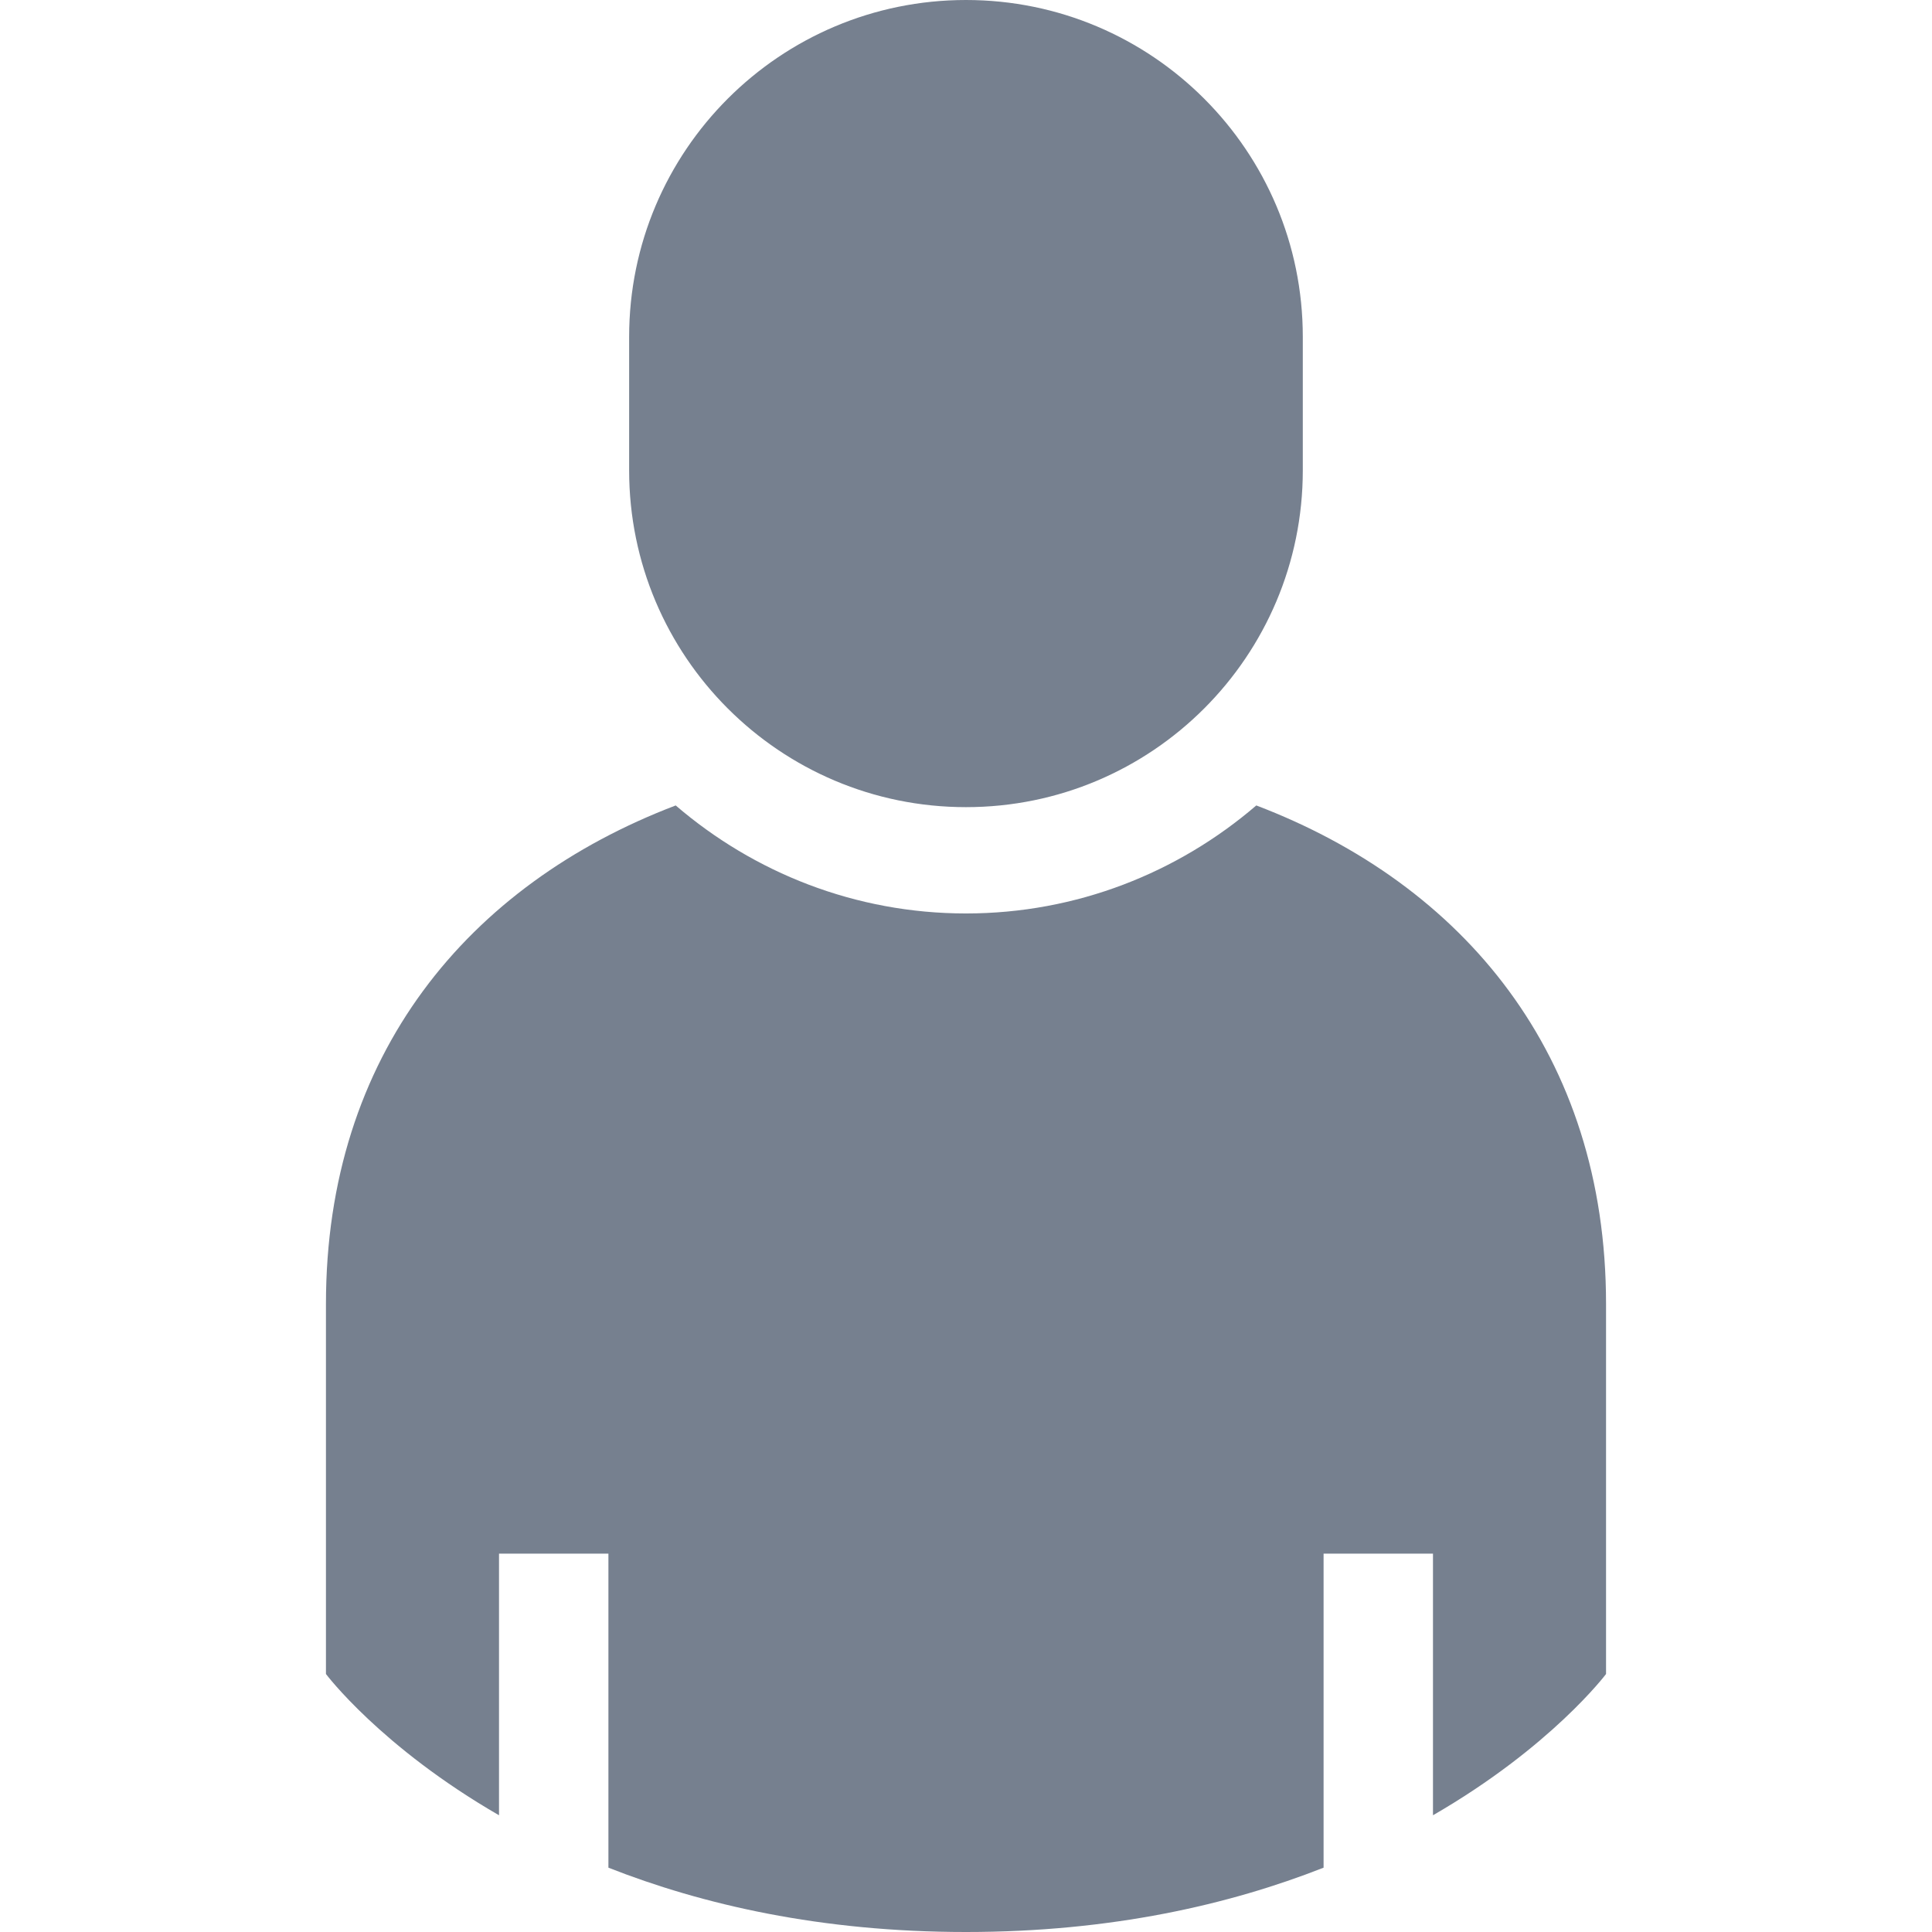
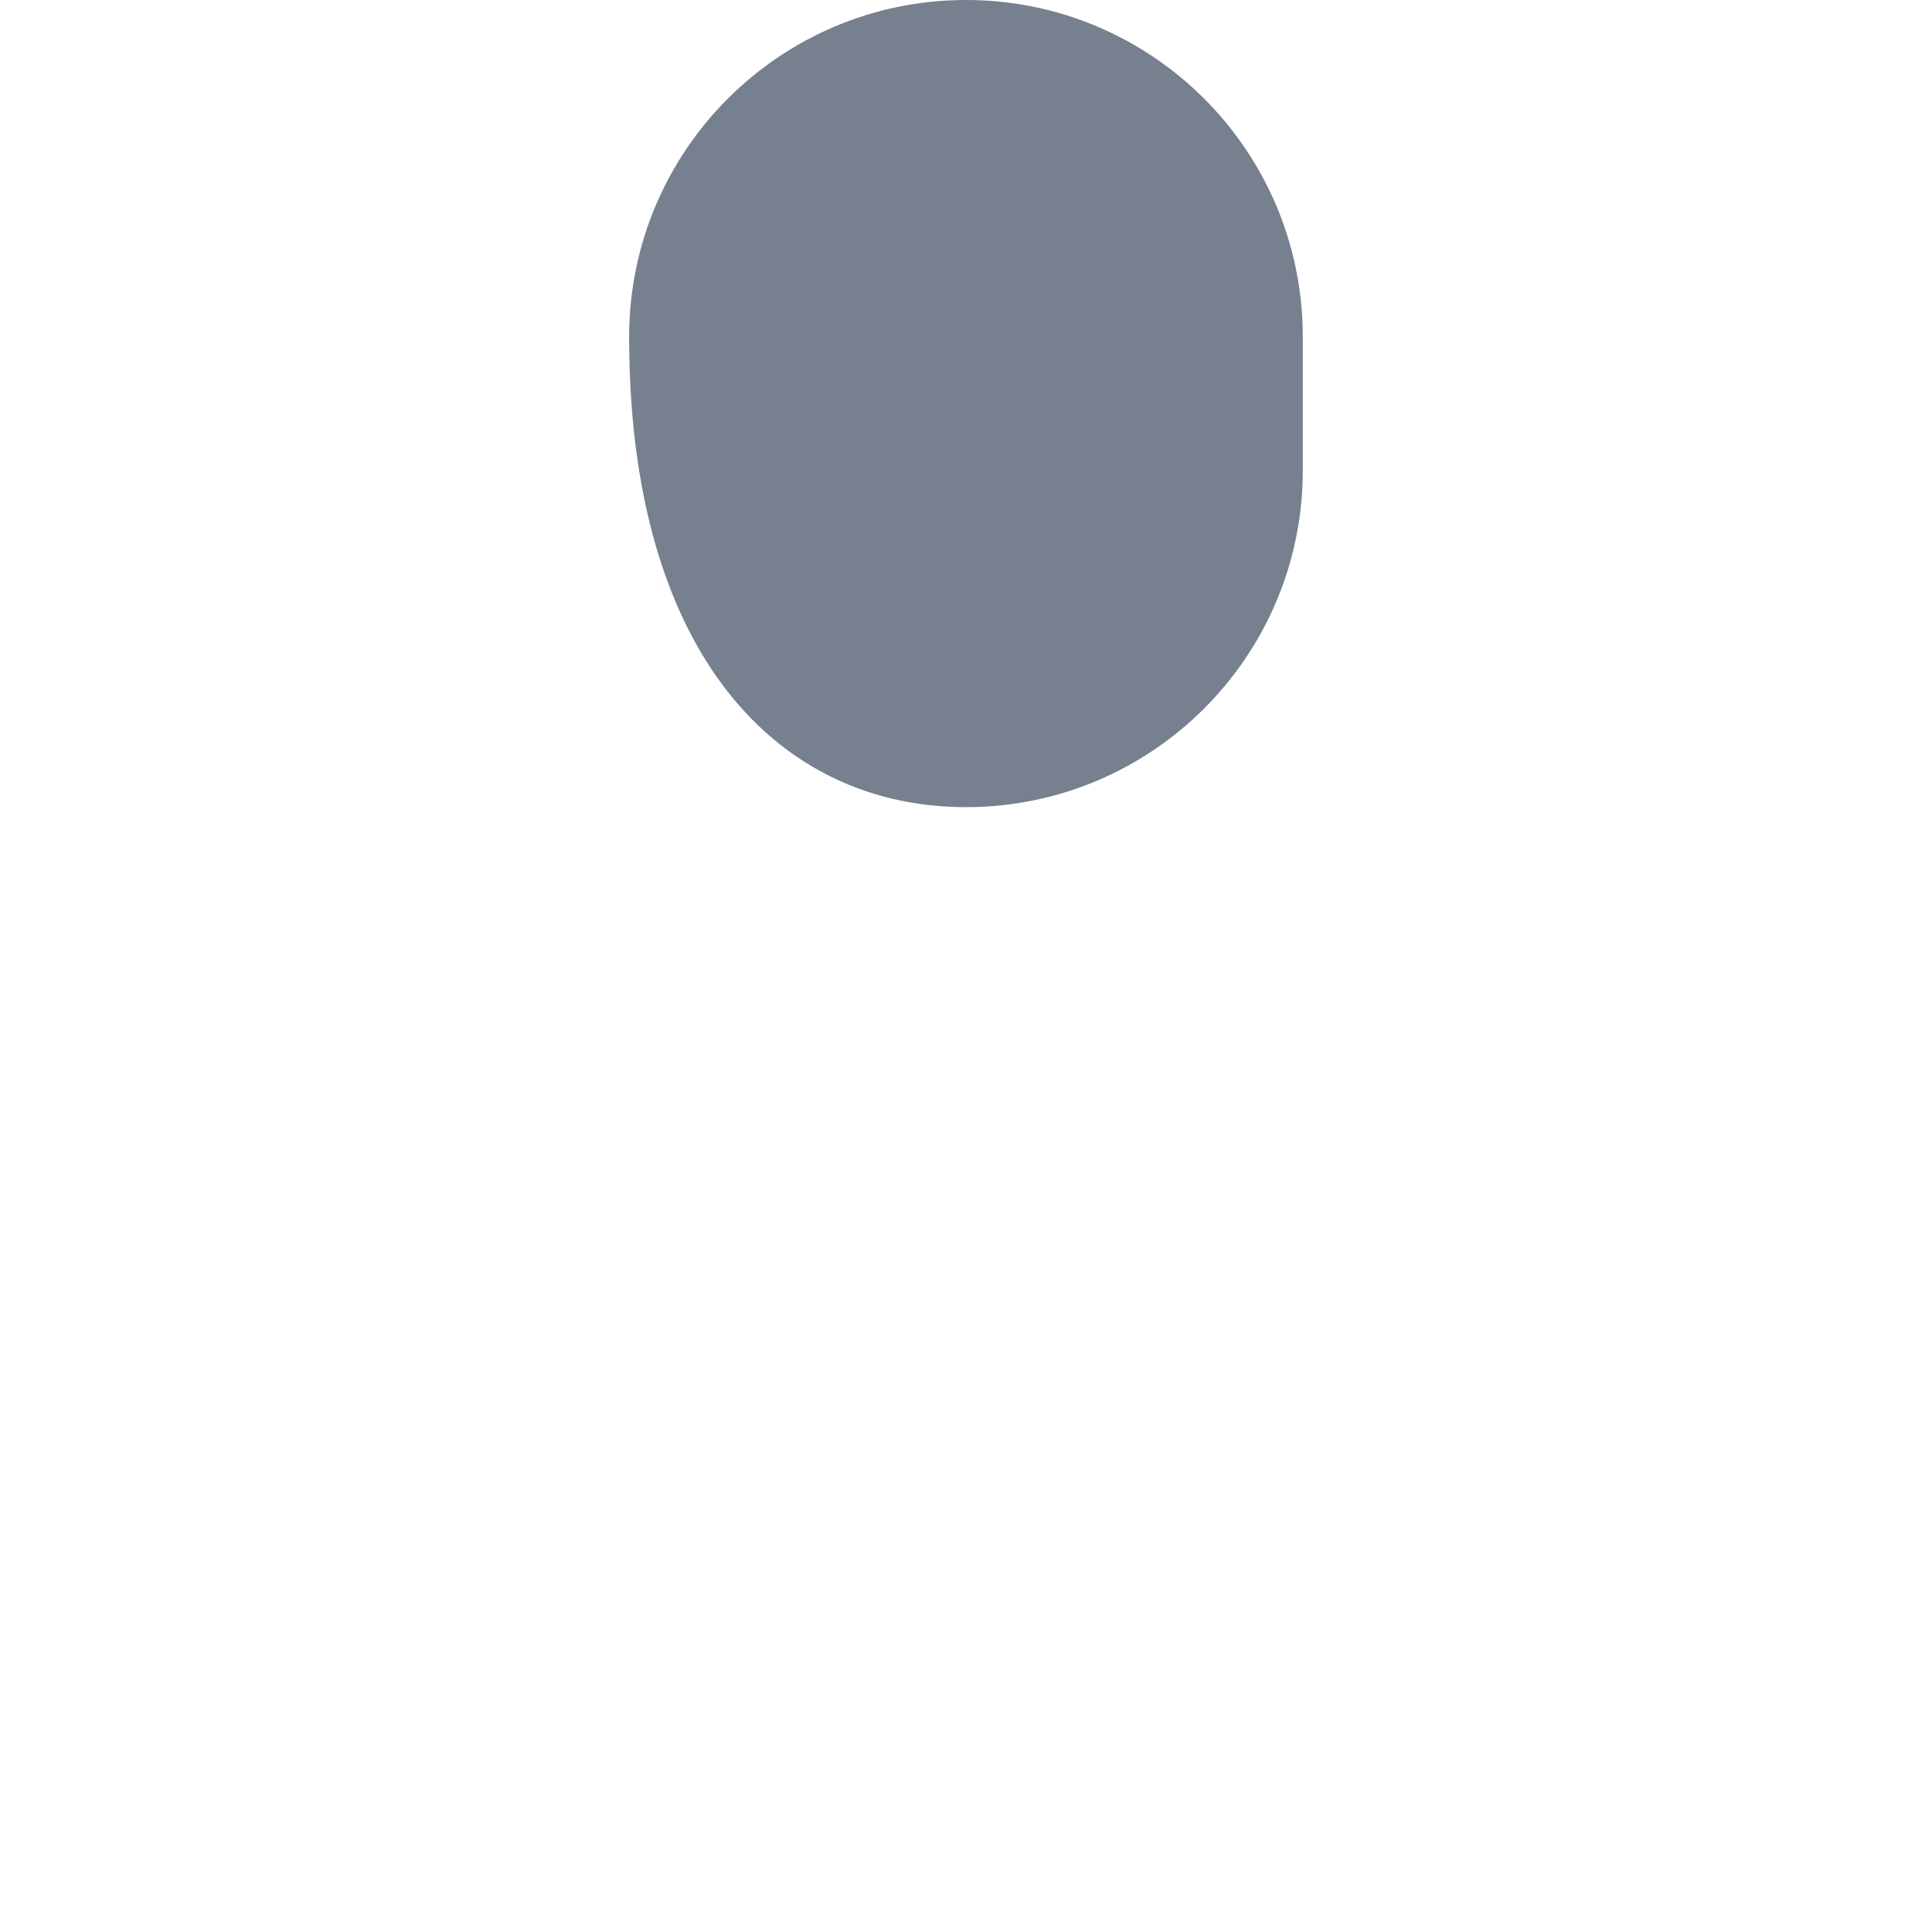
<svg xmlns="http://www.w3.org/2000/svg" height="800px" width="800px" version="1.1" id="_x32_" viewBox="0 0 512 512" xml:space="preserve" fill="#000000">
  <g id="SVGRepo_bgCarrier" stroke-width="0" />
  <g id="SVGRepo_tracerCarrier" stroke-linecap="round" stroke-linejoin="round" />
  <g id="SVGRepo_iconCarrier">
    <style type="text/css"> .st0{fill:#76808f;} </style>
    <g>
-       <path class="st0" d="M332.933,213.451c-20.713,17.784-47.559,28.624-76.938,28.624c-29.37,0-56.224-10.84-76.928-28.624 c-54.991,20.952-92.686,66.126-92.686,132.094v98.082c0,0,14.505,19.331,45.864,37.437v-69.339h28.992v83.228 c24.848,9.78,56.243,17.047,94.758,17.047c38.524,0,69.901-7.266,94.767-17.047v-83.228h28.992v69.339 c31.359-18.106,45.864-37.437,45.864-37.437v-98.082C425.618,279.577,387.923,234.403,332.933,213.451z" />
-       <path class="st0" d="M255.996,213.902c49.299,0,89.26-39.96,89.26-89.259V89.269C345.255,39.96,305.294,0,255.996,0 c-49.3,0-89.268,39.96-89.268,89.269v35.374C166.727,173.942,206.696,213.902,255.996,213.902z" />
+       <path class="st0" d="M255.996,213.902c49.299,0,89.26-39.96,89.26-89.259V89.269C345.255,39.96,305.294,0,255.996,0 c-49.3,0-89.268,39.96-89.268,89.269C166.727,173.942,206.696,213.902,255.996,213.902z" />
    </g>
  </g>
</svg>